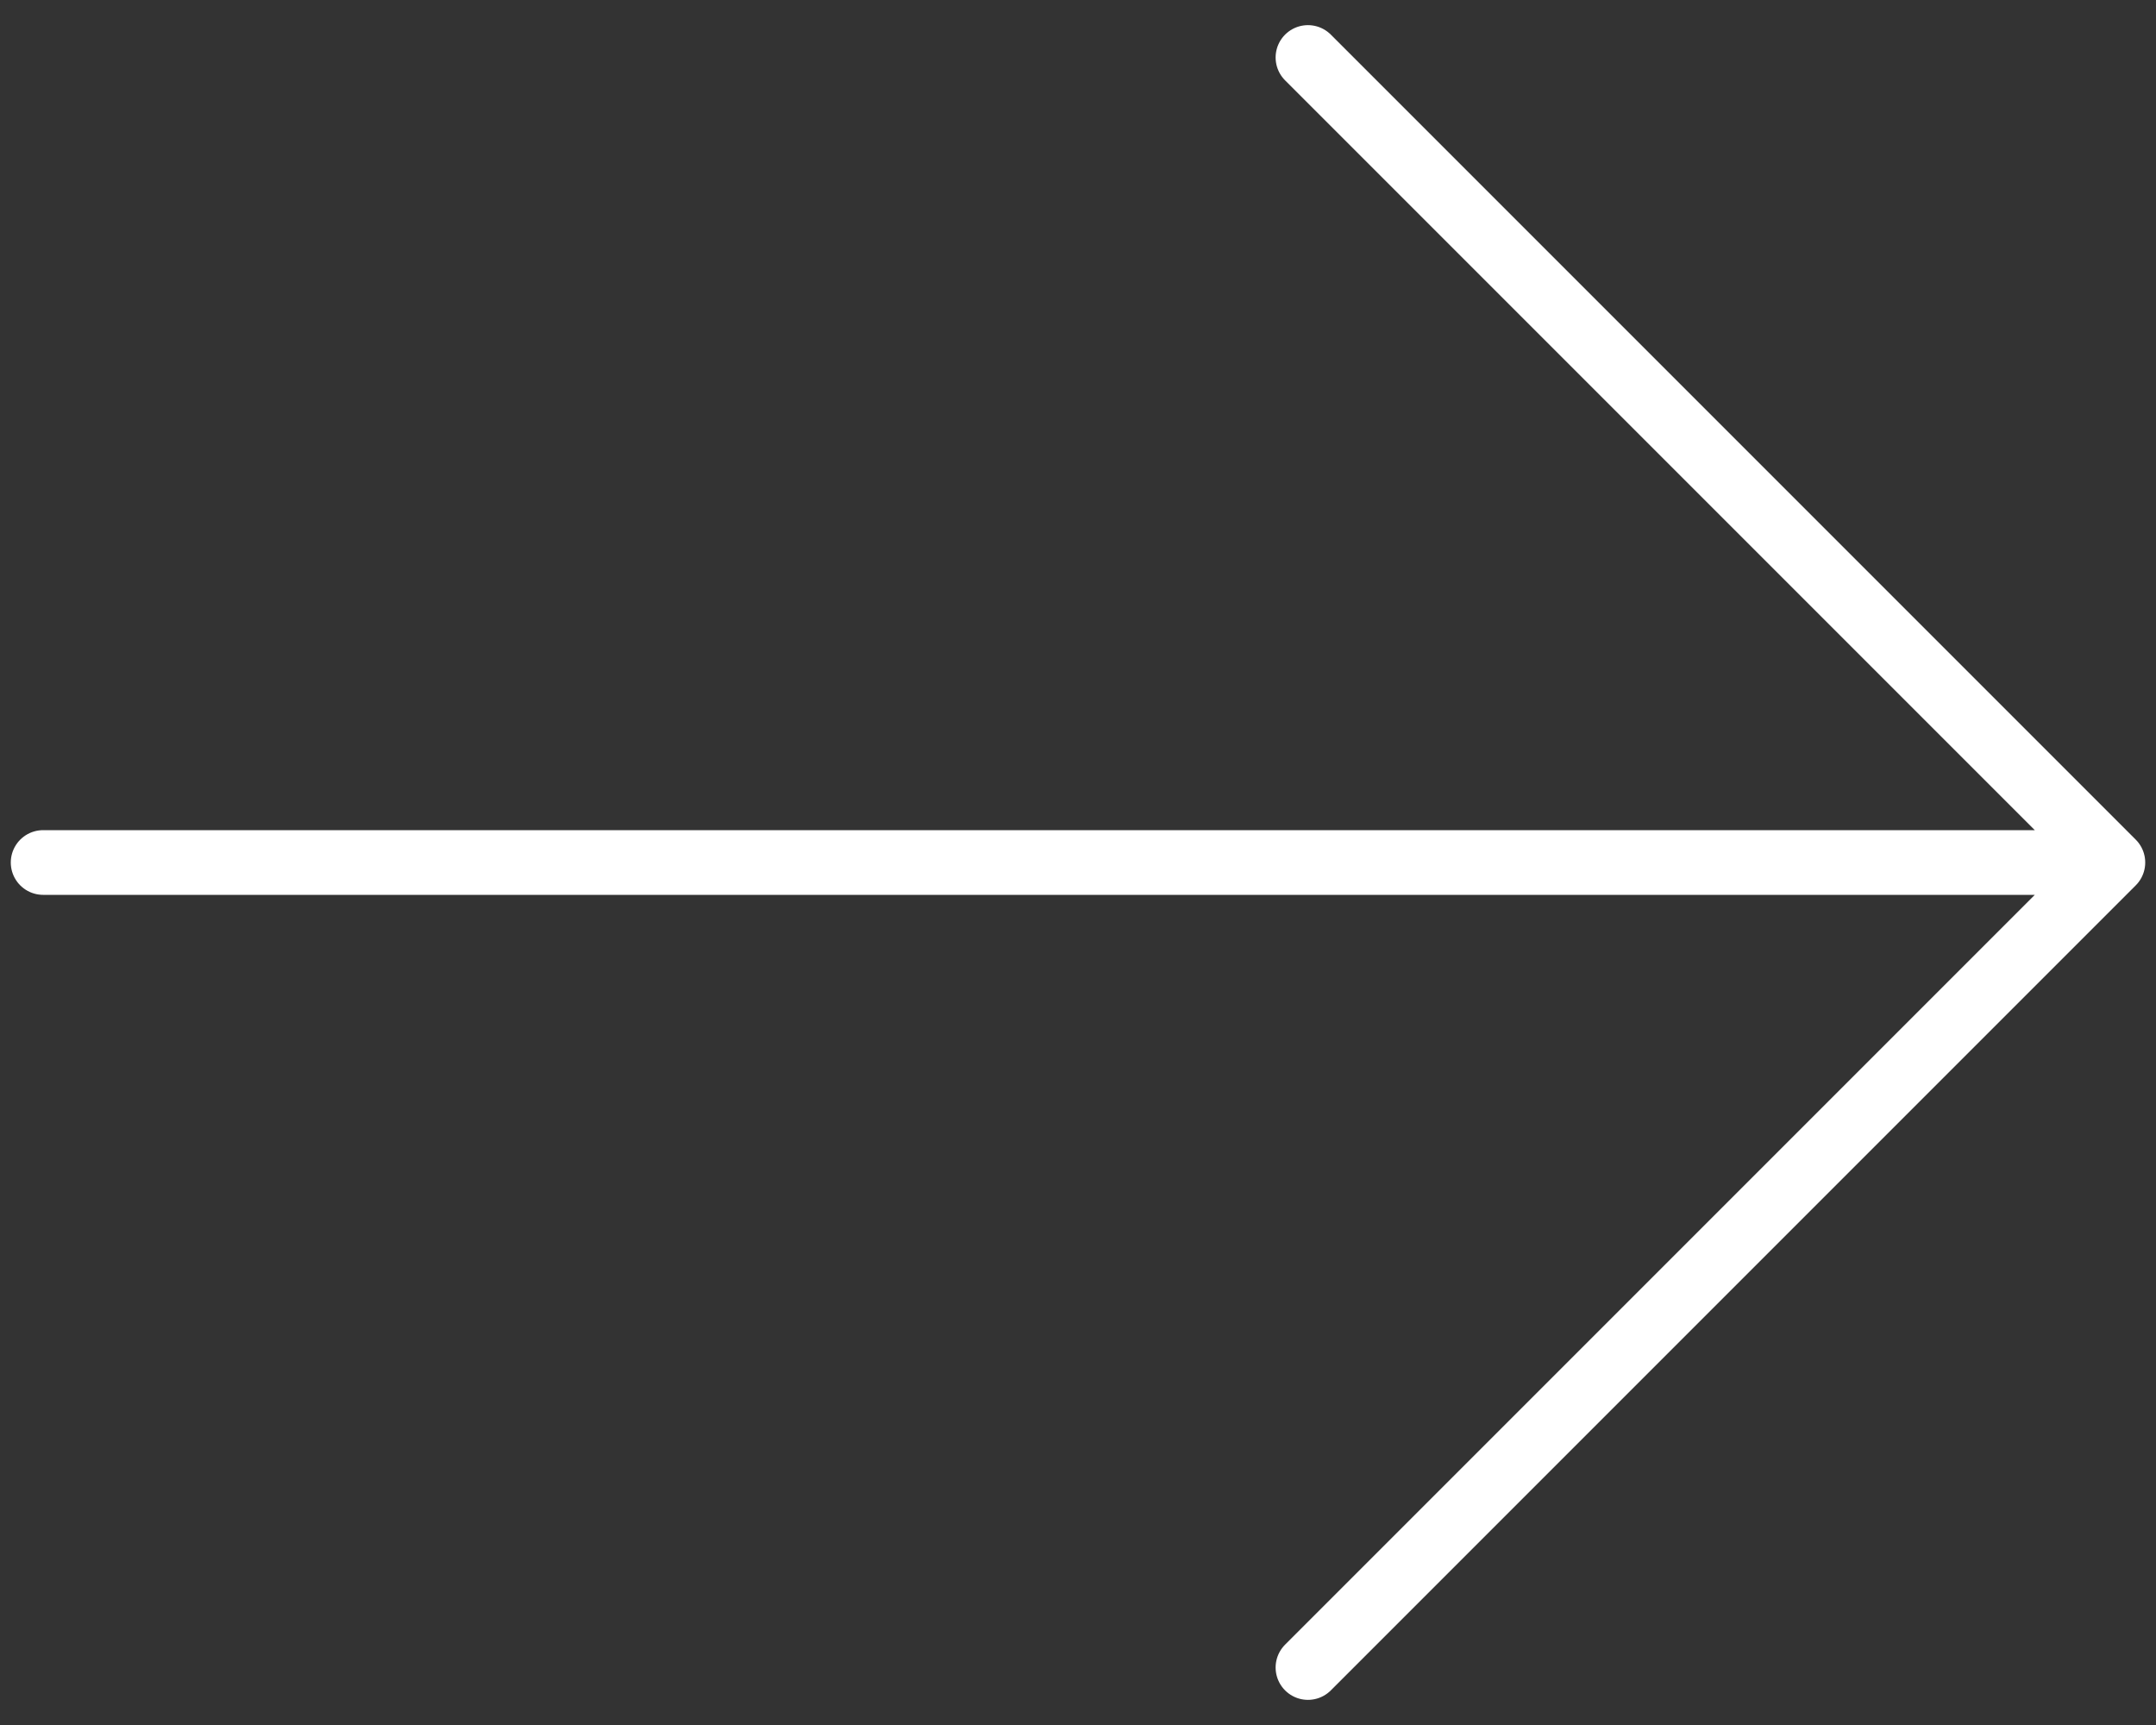
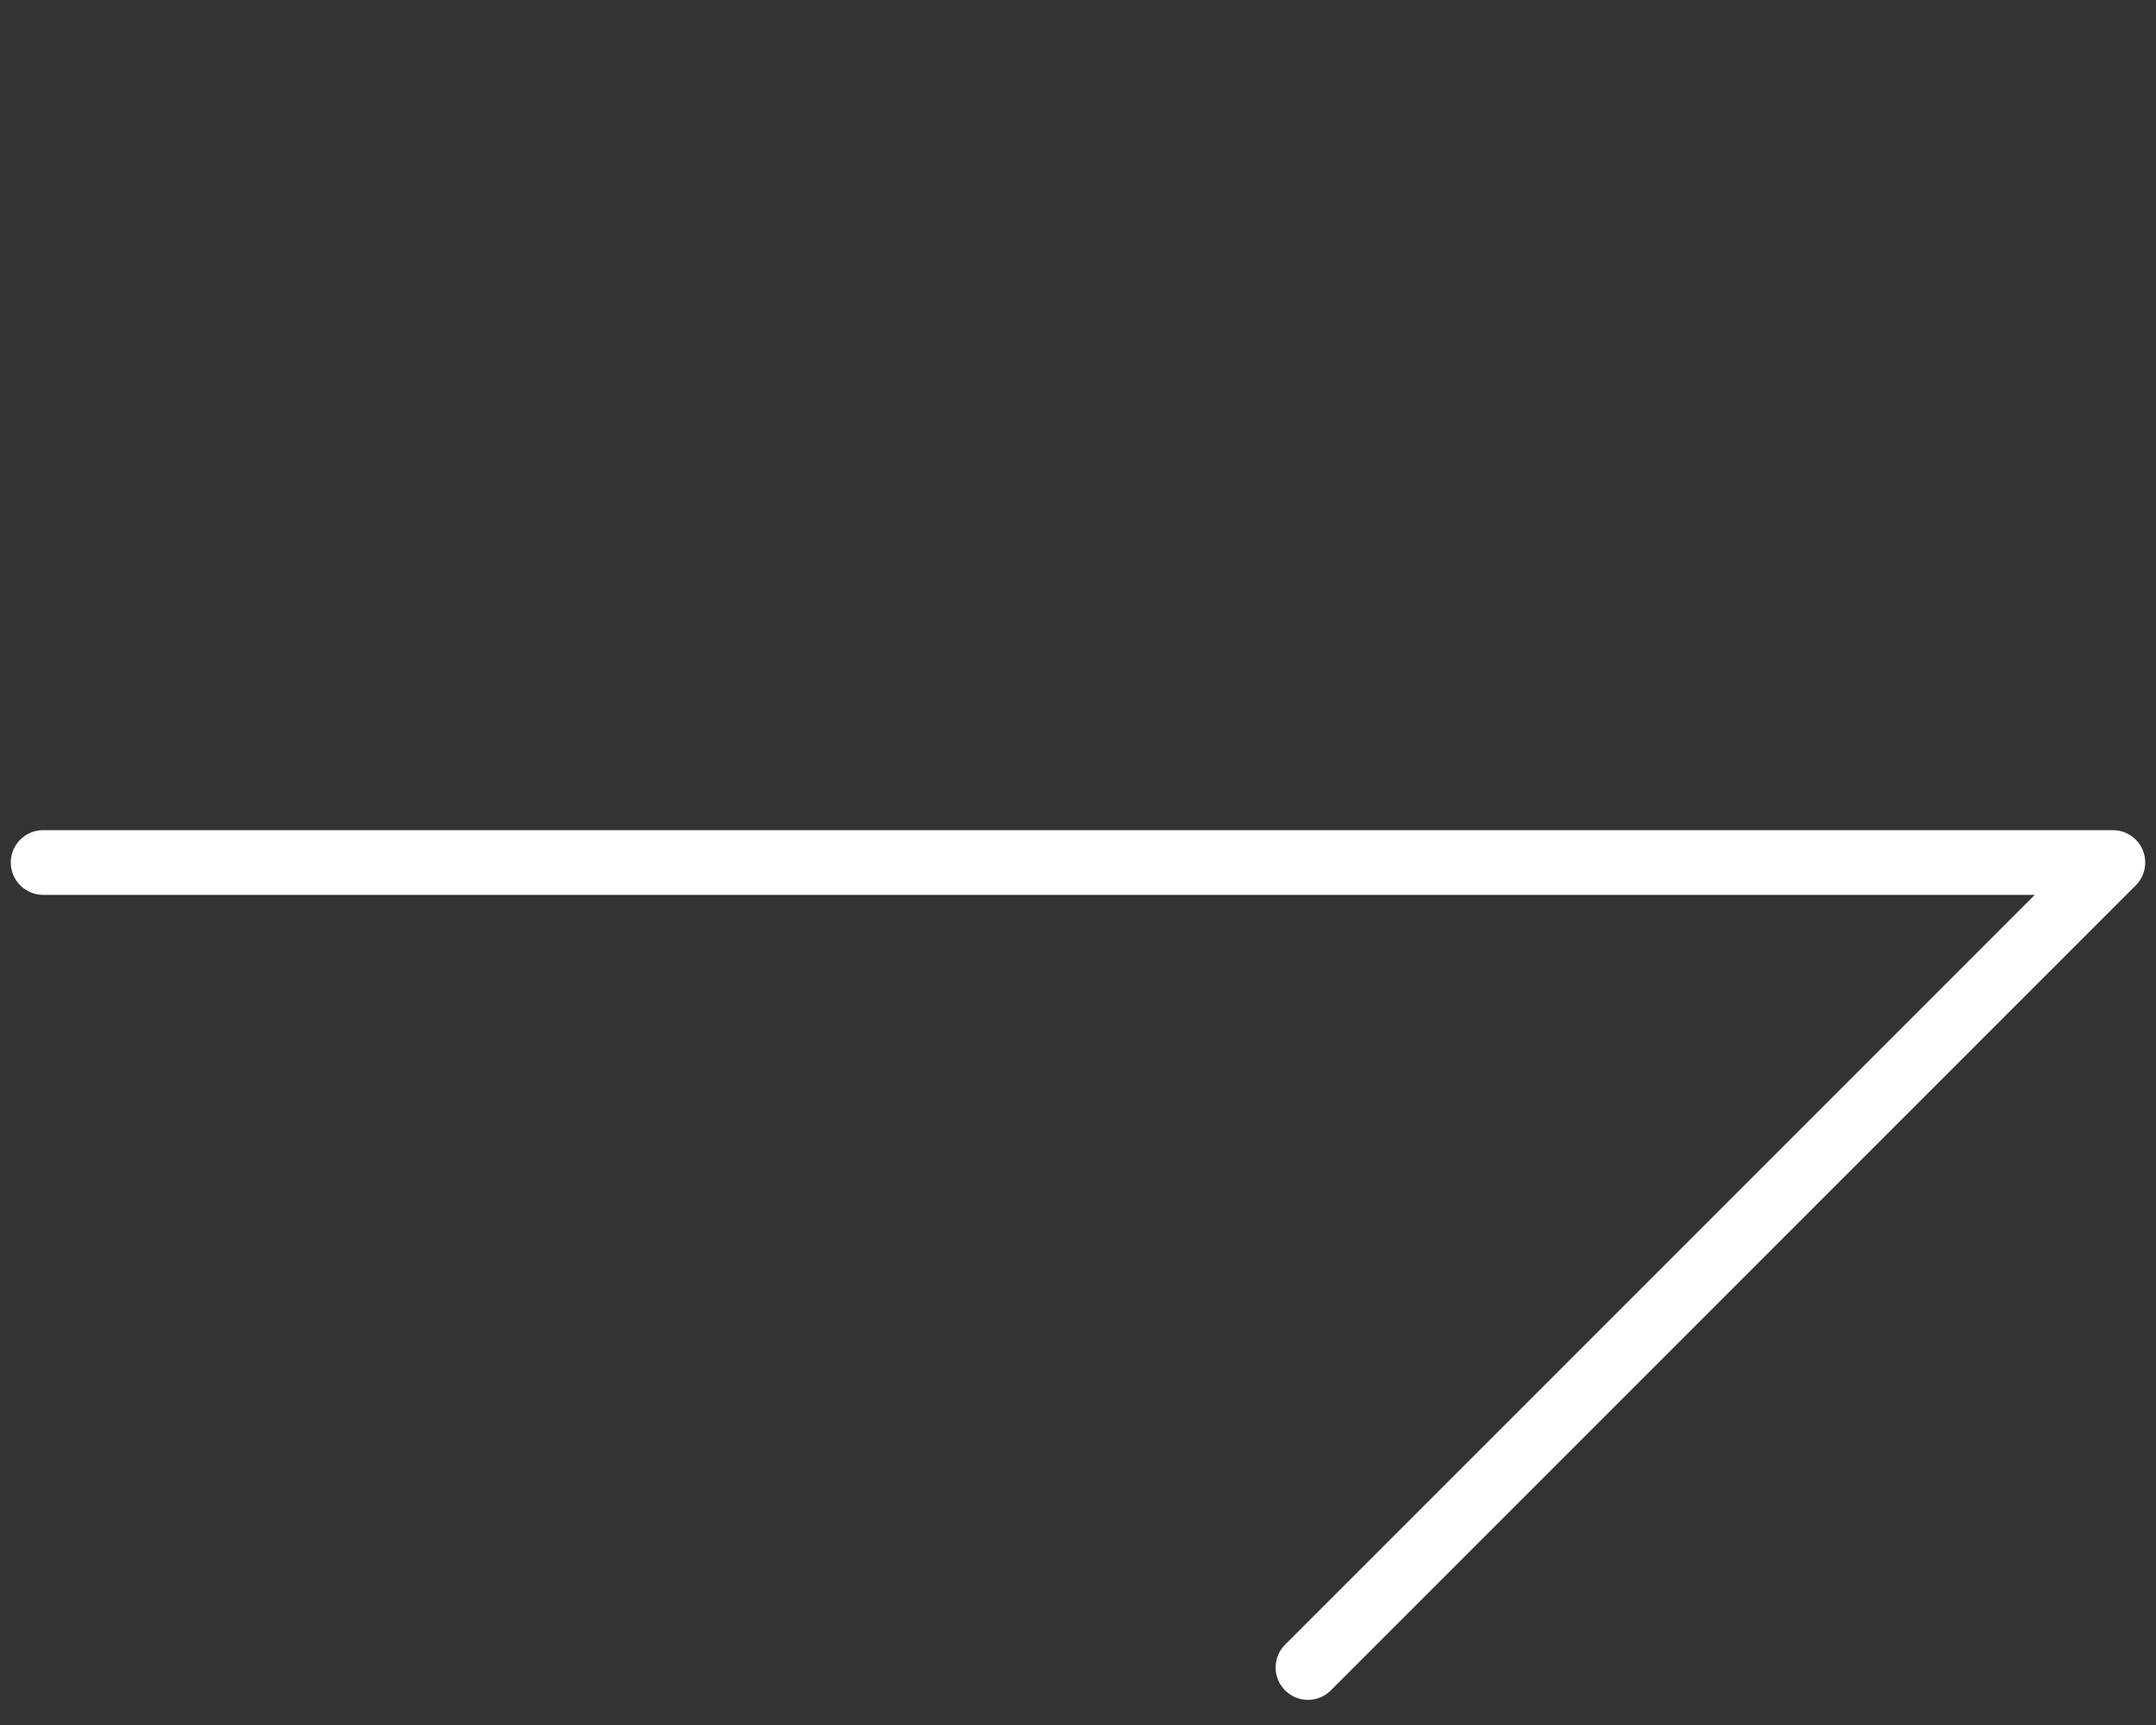
<svg xmlns="http://www.w3.org/2000/svg" width="50" height="40" viewBox="0 0 50 40" fill="none">
  <rect x="0" y="0" width="50" height="40" fill="#333333" stroke="none" />
-   <path d="M30.333 1.333L49 20M49 20L30.333 38.667M49 20L1 20" stroke="white" stroke-width="1.5" stroke-linecap="round" stroke-linejoin="round" />
+   <path d="M30.333 1.333M49 20L30.333 38.667M49 20L1 20" stroke="white" stroke-width="1.5" stroke-linecap="round" stroke-linejoin="round" />
</svg>